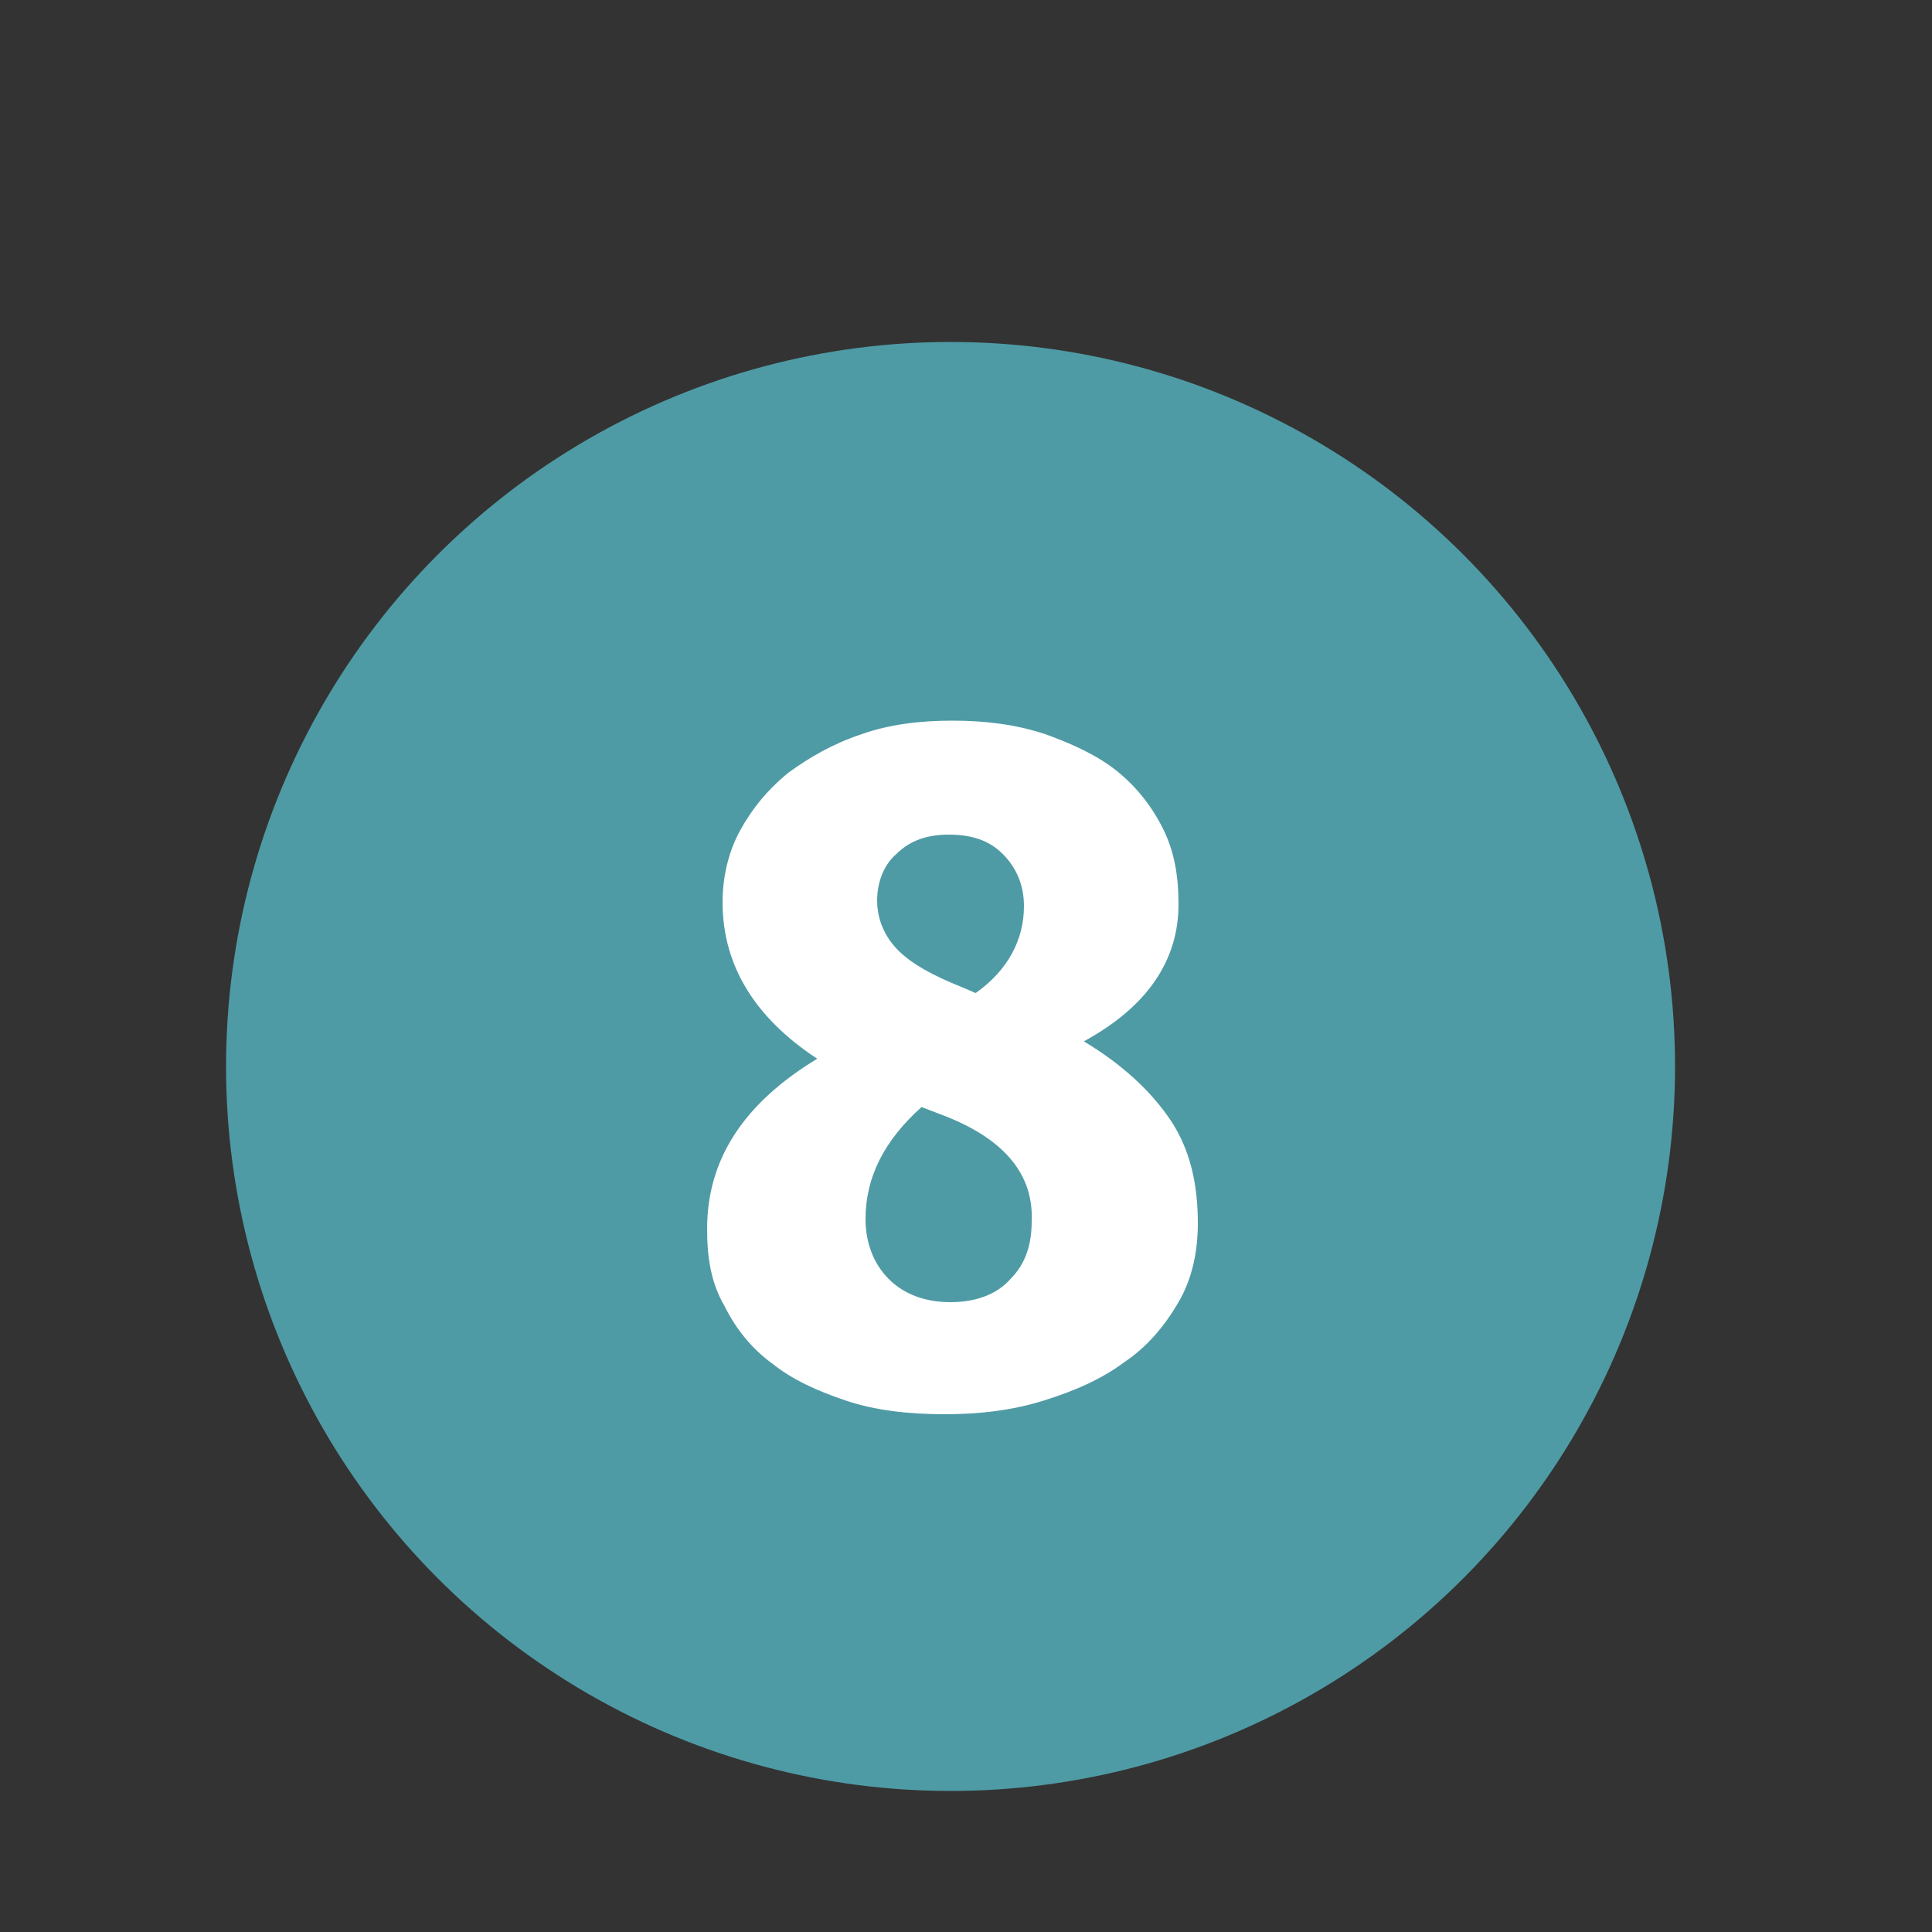
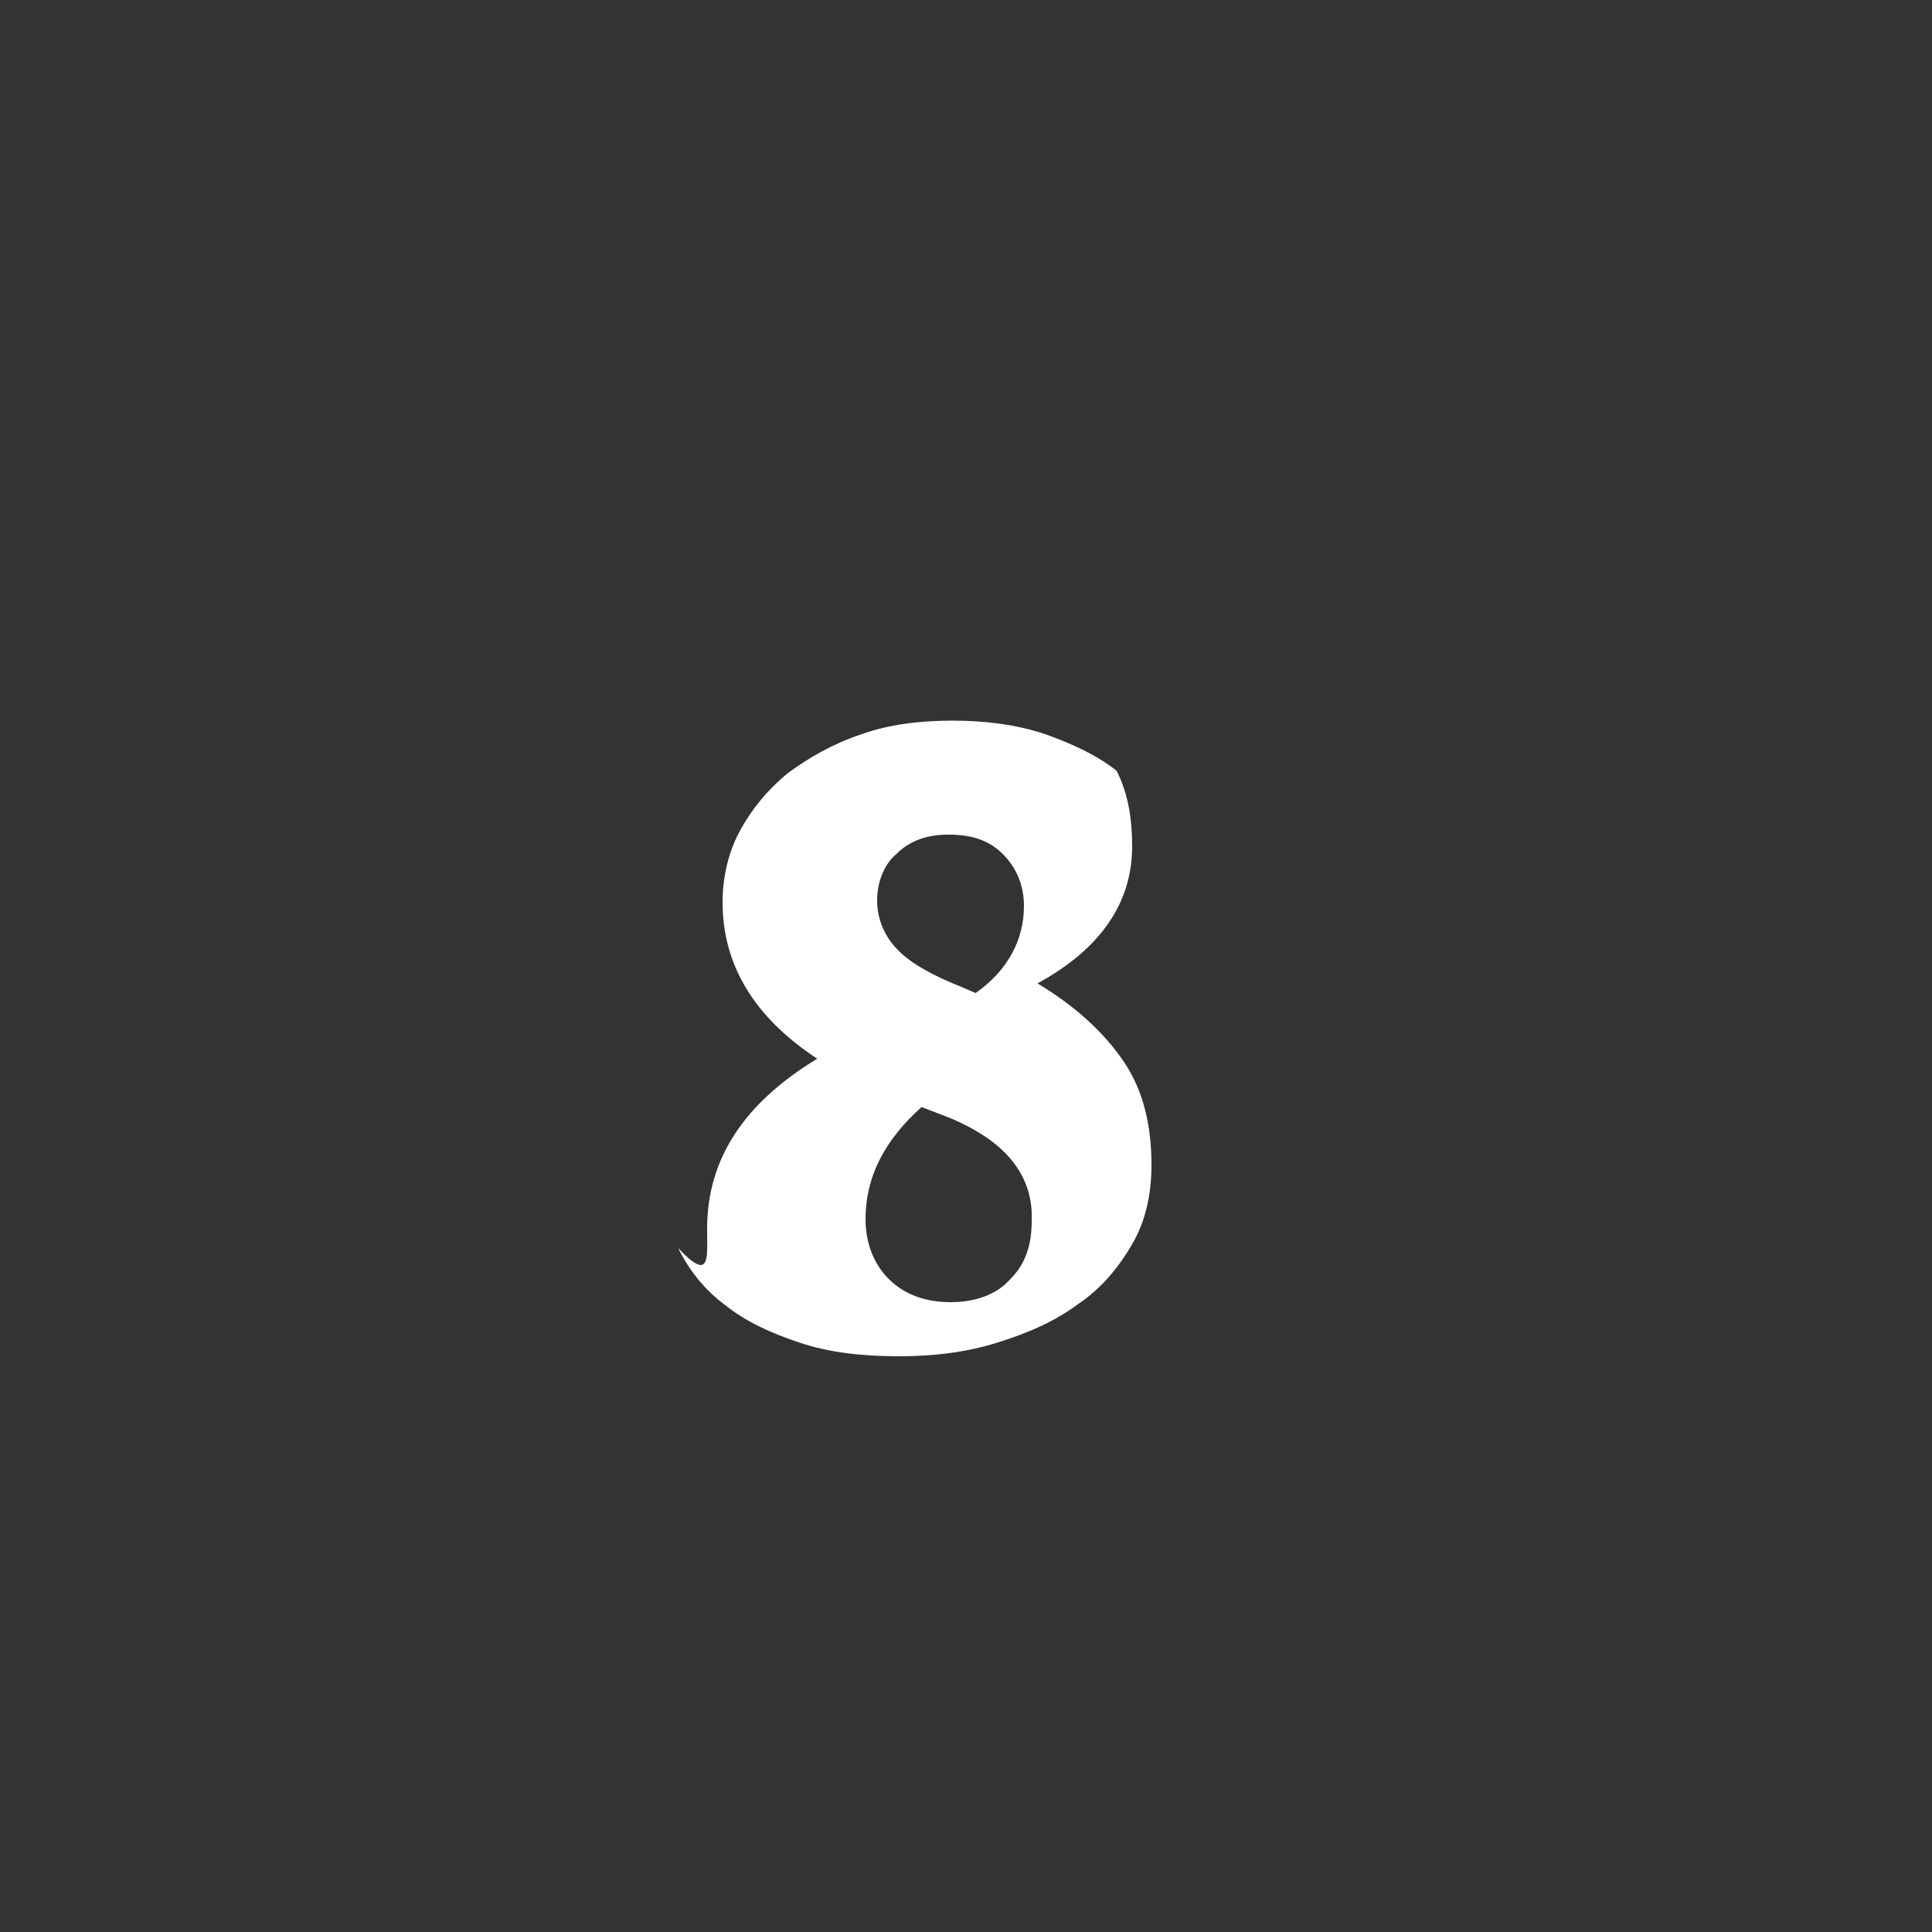
<svg xmlns="http://www.w3.org/2000/svg" version="1.1" id="Calque_1" x="0px" y="0px" viewBox="0 0 100 100" style="enable-background:new 0 0 100 100;" xml:space="preserve">
  <rect x="0" y="0" width="100" height="100" fill="#333333" stroke="none" />
  <style type="text/css">
	.st0{fill:#4E9BA5;}
	.st1{fill:#FFFFFF;}
</style>
-   <circle class="st0" cx="49.2" cy="55.2" r="37.5" />
  <g>
-     <path class="st1" d="M36.6,63.6c0-3.6,1.9-6.5,5.7-8.8c-3.2-2.1-4.9-4.8-4.9-8.1c0-1.3,0.3-2.6,0.9-3.7c0.6-1.1,1.4-2.1,2.5-3   c1.1-0.8,2.3-1.5,3.8-2c1.4-0.5,3-0.7,4.7-0.7c1.7,0,3.3,0.2,4.8,0.7c1.4,0.5,2.7,1.1,3.7,1.9c1,0.8,1.8,1.8,2.4,3   c0.6,1.2,0.8,2.5,0.8,3.9c0,2.9-1.6,5.3-4.9,7.1c2,1.2,3.5,2.6,4.5,4.1c1,1.5,1.4,3.3,1.4,5.3c0,1.5-0.3,2.9-1,4.1   c-0.7,1.2-1.6,2.3-2.8,3.1c-1.2,0.9-2.6,1.5-4.2,2c-1.6,0.5-3.3,0.7-5.1,0.7c-1.9,0-3.6-0.2-5.1-0.7s-2.8-1.1-3.8-1.9   c-1.1-0.8-1.9-1.8-2.5-3C36.8,66.4,36.6,65.1,36.6,63.6z M49,57.8l-1.3-0.5c-1.9,1.7-2.9,3.6-2.9,5.8c0,1.2,0.4,2.3,1.2,3.1   c0.8,0.8,1.9,1.2,3.2,1.2c1.3,0,2.4-0.4,3.1-1.2c0.8-0.8,1.1-1.8,1.1-3C53.5,60.8,52,59,49,57.8z M45.4,46.6c0,1,0.4,1.9,1.1,2.6   c0.7,0.7,1.8,1.3,3.3,1.9l0.7,0.3c1.7-1.2,2.5-2.8,2.5-4.5c0-1.1-0.4-2-1.1-2.7c-0.7-0.7-1.6-1-2.8-1c-1.1,0-2,0.3-2.7,1   C45.8,44.7,45.4,45.6,45.4,46.6z" />
+     <path class="st1" d="M36.6,63.6c0-3.6,1.9-6.5,5.7-8.8c-3.2-2.1-4.9-4.8-4.9-8.1c0-1.3,0.3-2.6,0.9-3.7c0.6-1.1,1.4-2.1,2.5-3   c1.1-0.8,2.3-1.5,3.8-2c1.4-0.5,3-0.7,4.7-0.7c1.7,0,3.3,0.2,4.8,0.7c1.4,0.5,2.7,1.1,3.7,1.9c0.6,1.2,0.8,2.5,0.8,3.9c0,2.9-1.6,5.3-4.9,7.1c2,1.2,3.5,2.6,4.5,4.1c1,1.5,1.4,3.3,1.4,5.3c0,1.5-0.3,2.9-1,4.1   c-0.7,1.2-1.6,2.3-2.8,3.1c-1.2,0.9-2.6,1.5-4.2,2c-1.6,0.5-3.3,0.7-5.1,0.7c-1.9,0-3.6-0.2-5.1-0.7s-2.8-1.1-3.8-1.9   c-1.1-0.8-1.9-1.8-2.5-3C36.8,66.4,36.6,65.1,36.6,63.6z M49,57.8l-1.3-0.5c-1.9,1.7-2.9,3.6-2.9,5.8c0,1.2,0.4,2.3,1.2,3.1   c0.8,0.8,1.9,1.2,3.2,1.2c1.3,0,2.4-0.4,3.1-1.2c0.8-0.8,1.1-1.8,1.1-3C53.5,60.8,52,59,49,57.8z M45.4,46.6c0,1,0.4,1.9,1.1,2.6   c0.7,0.7,1.8,1.3,3.3,1.9l0.7,0.3c1.7-1.2,2.5-2.8,2.5-4.5c0-1.1-0.4-2-1.1-2.7c-0.7-0.7-1.6-1-2.8-1c-1.1,0-2,0.3-2.7,1   C45.8,44.7,45.4,45.6,45.4,46.6z" />
  </g>
</svg>